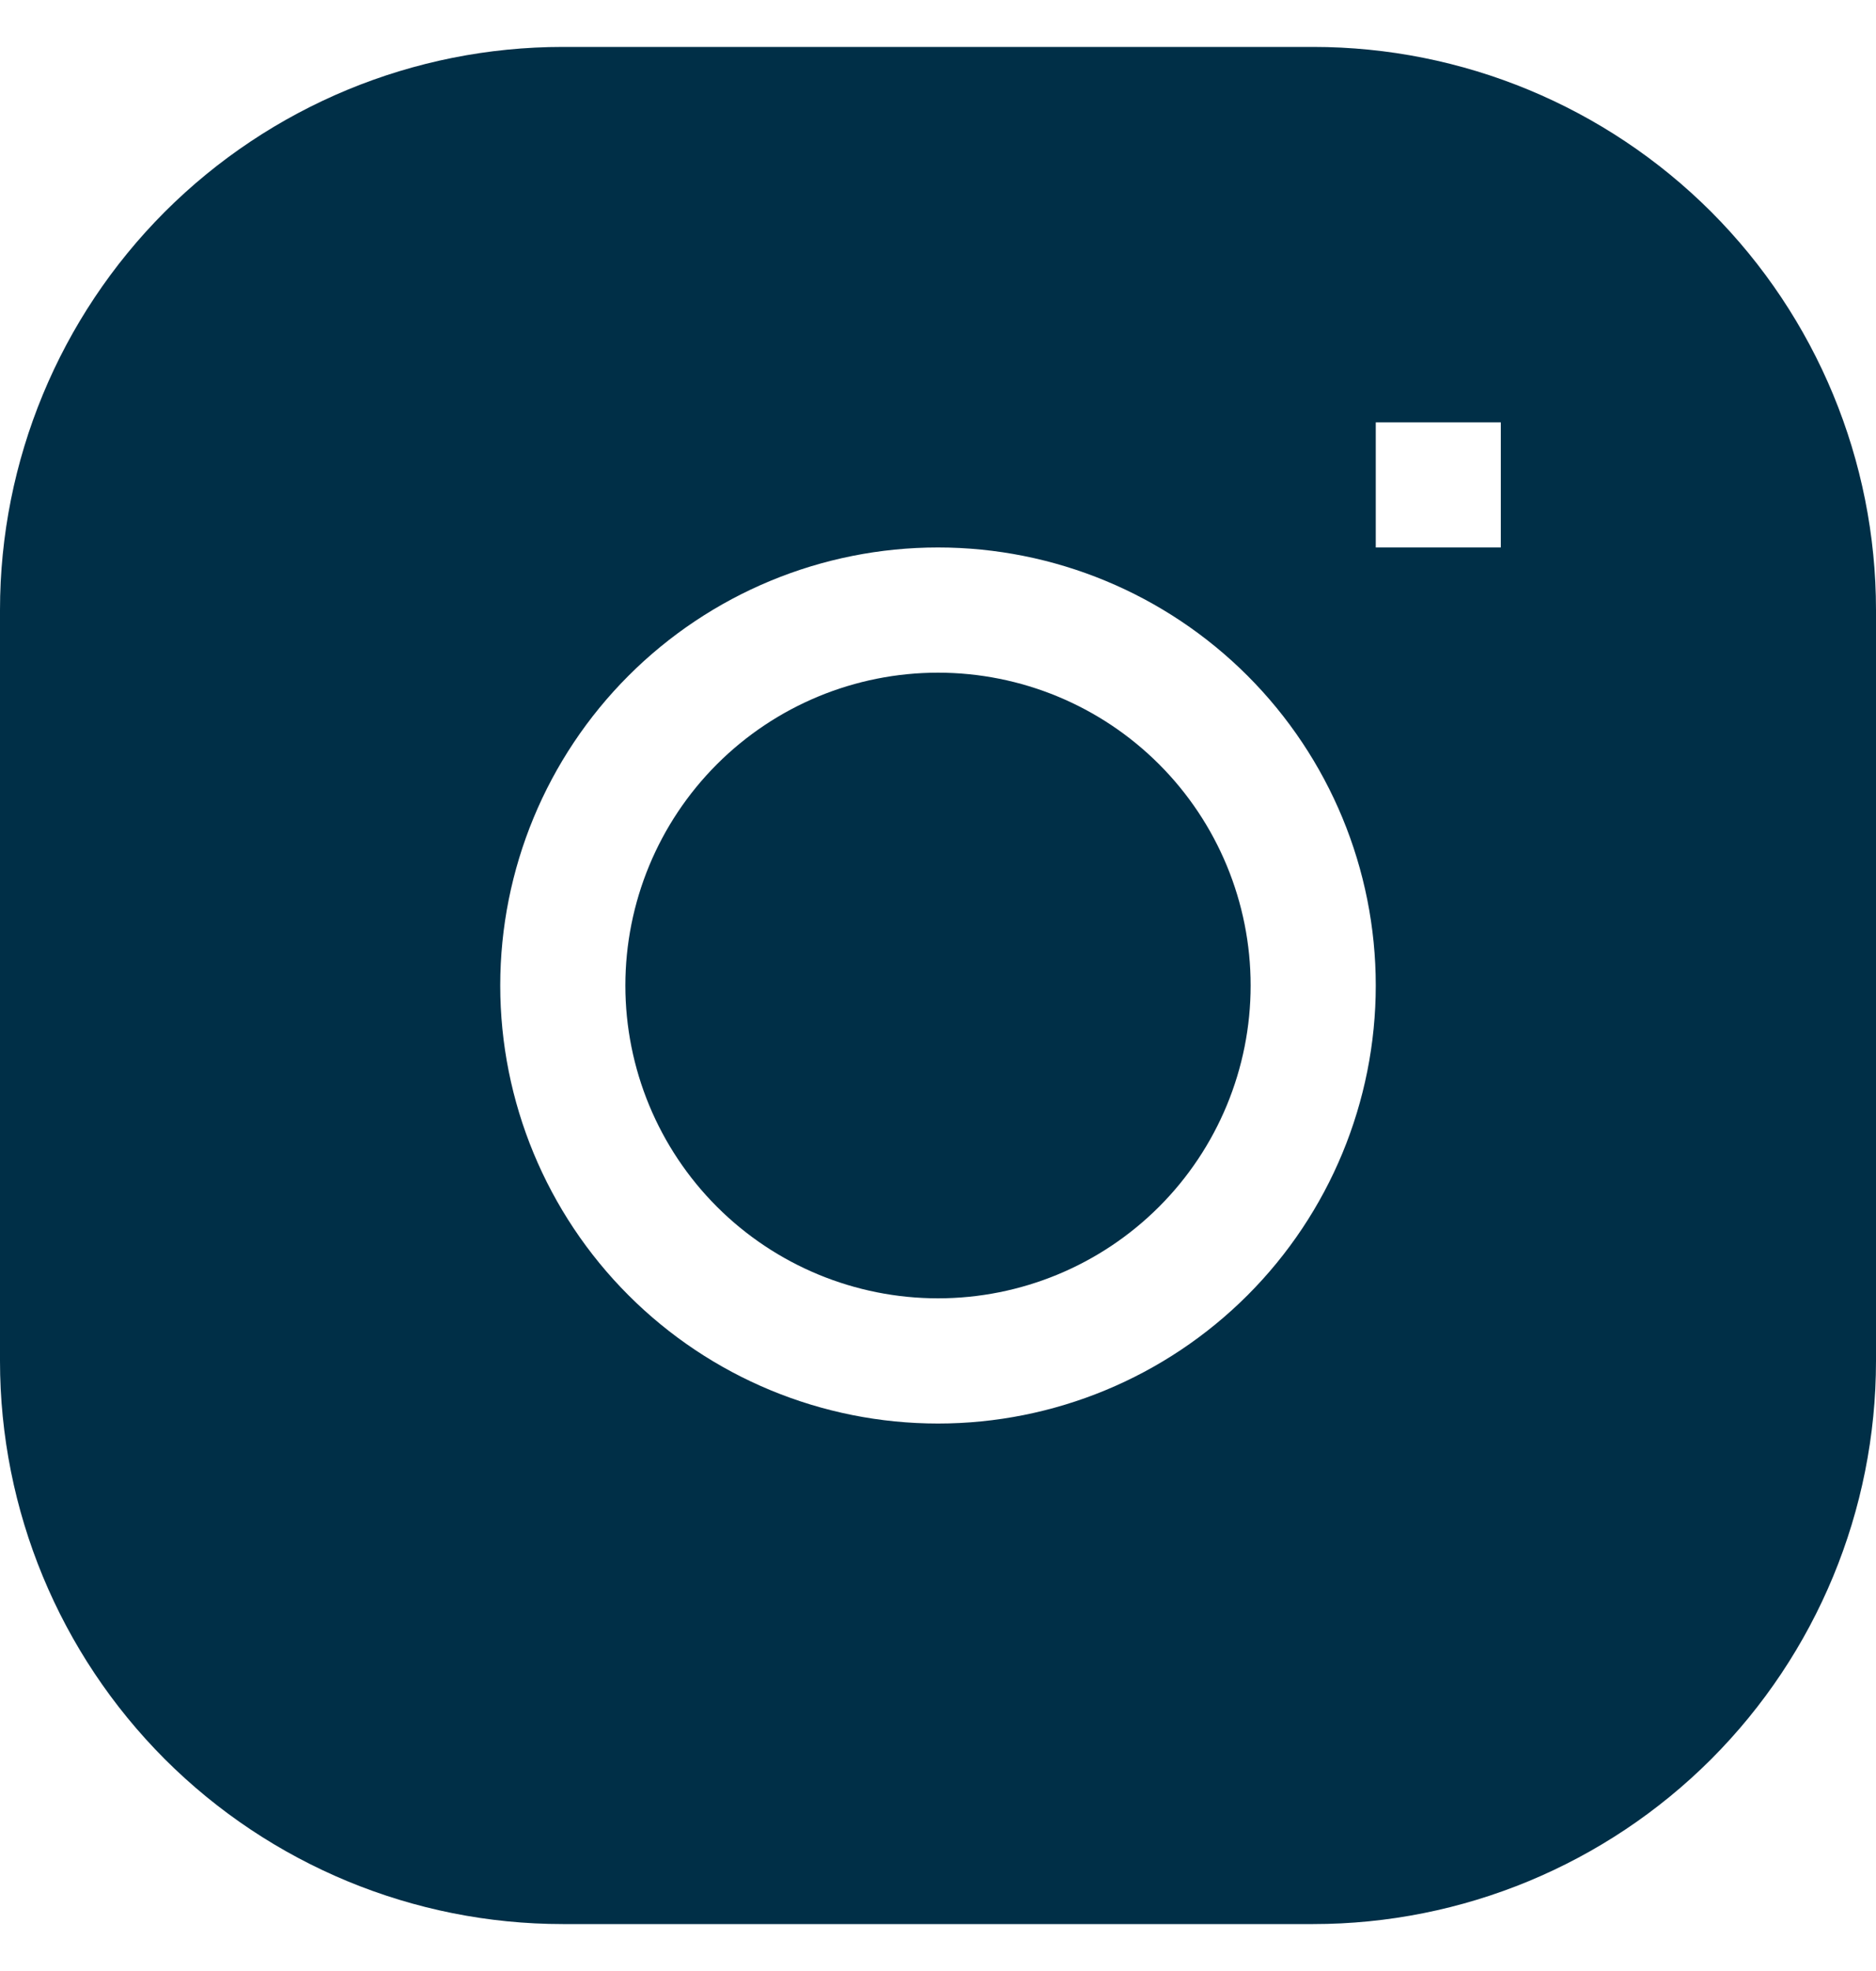
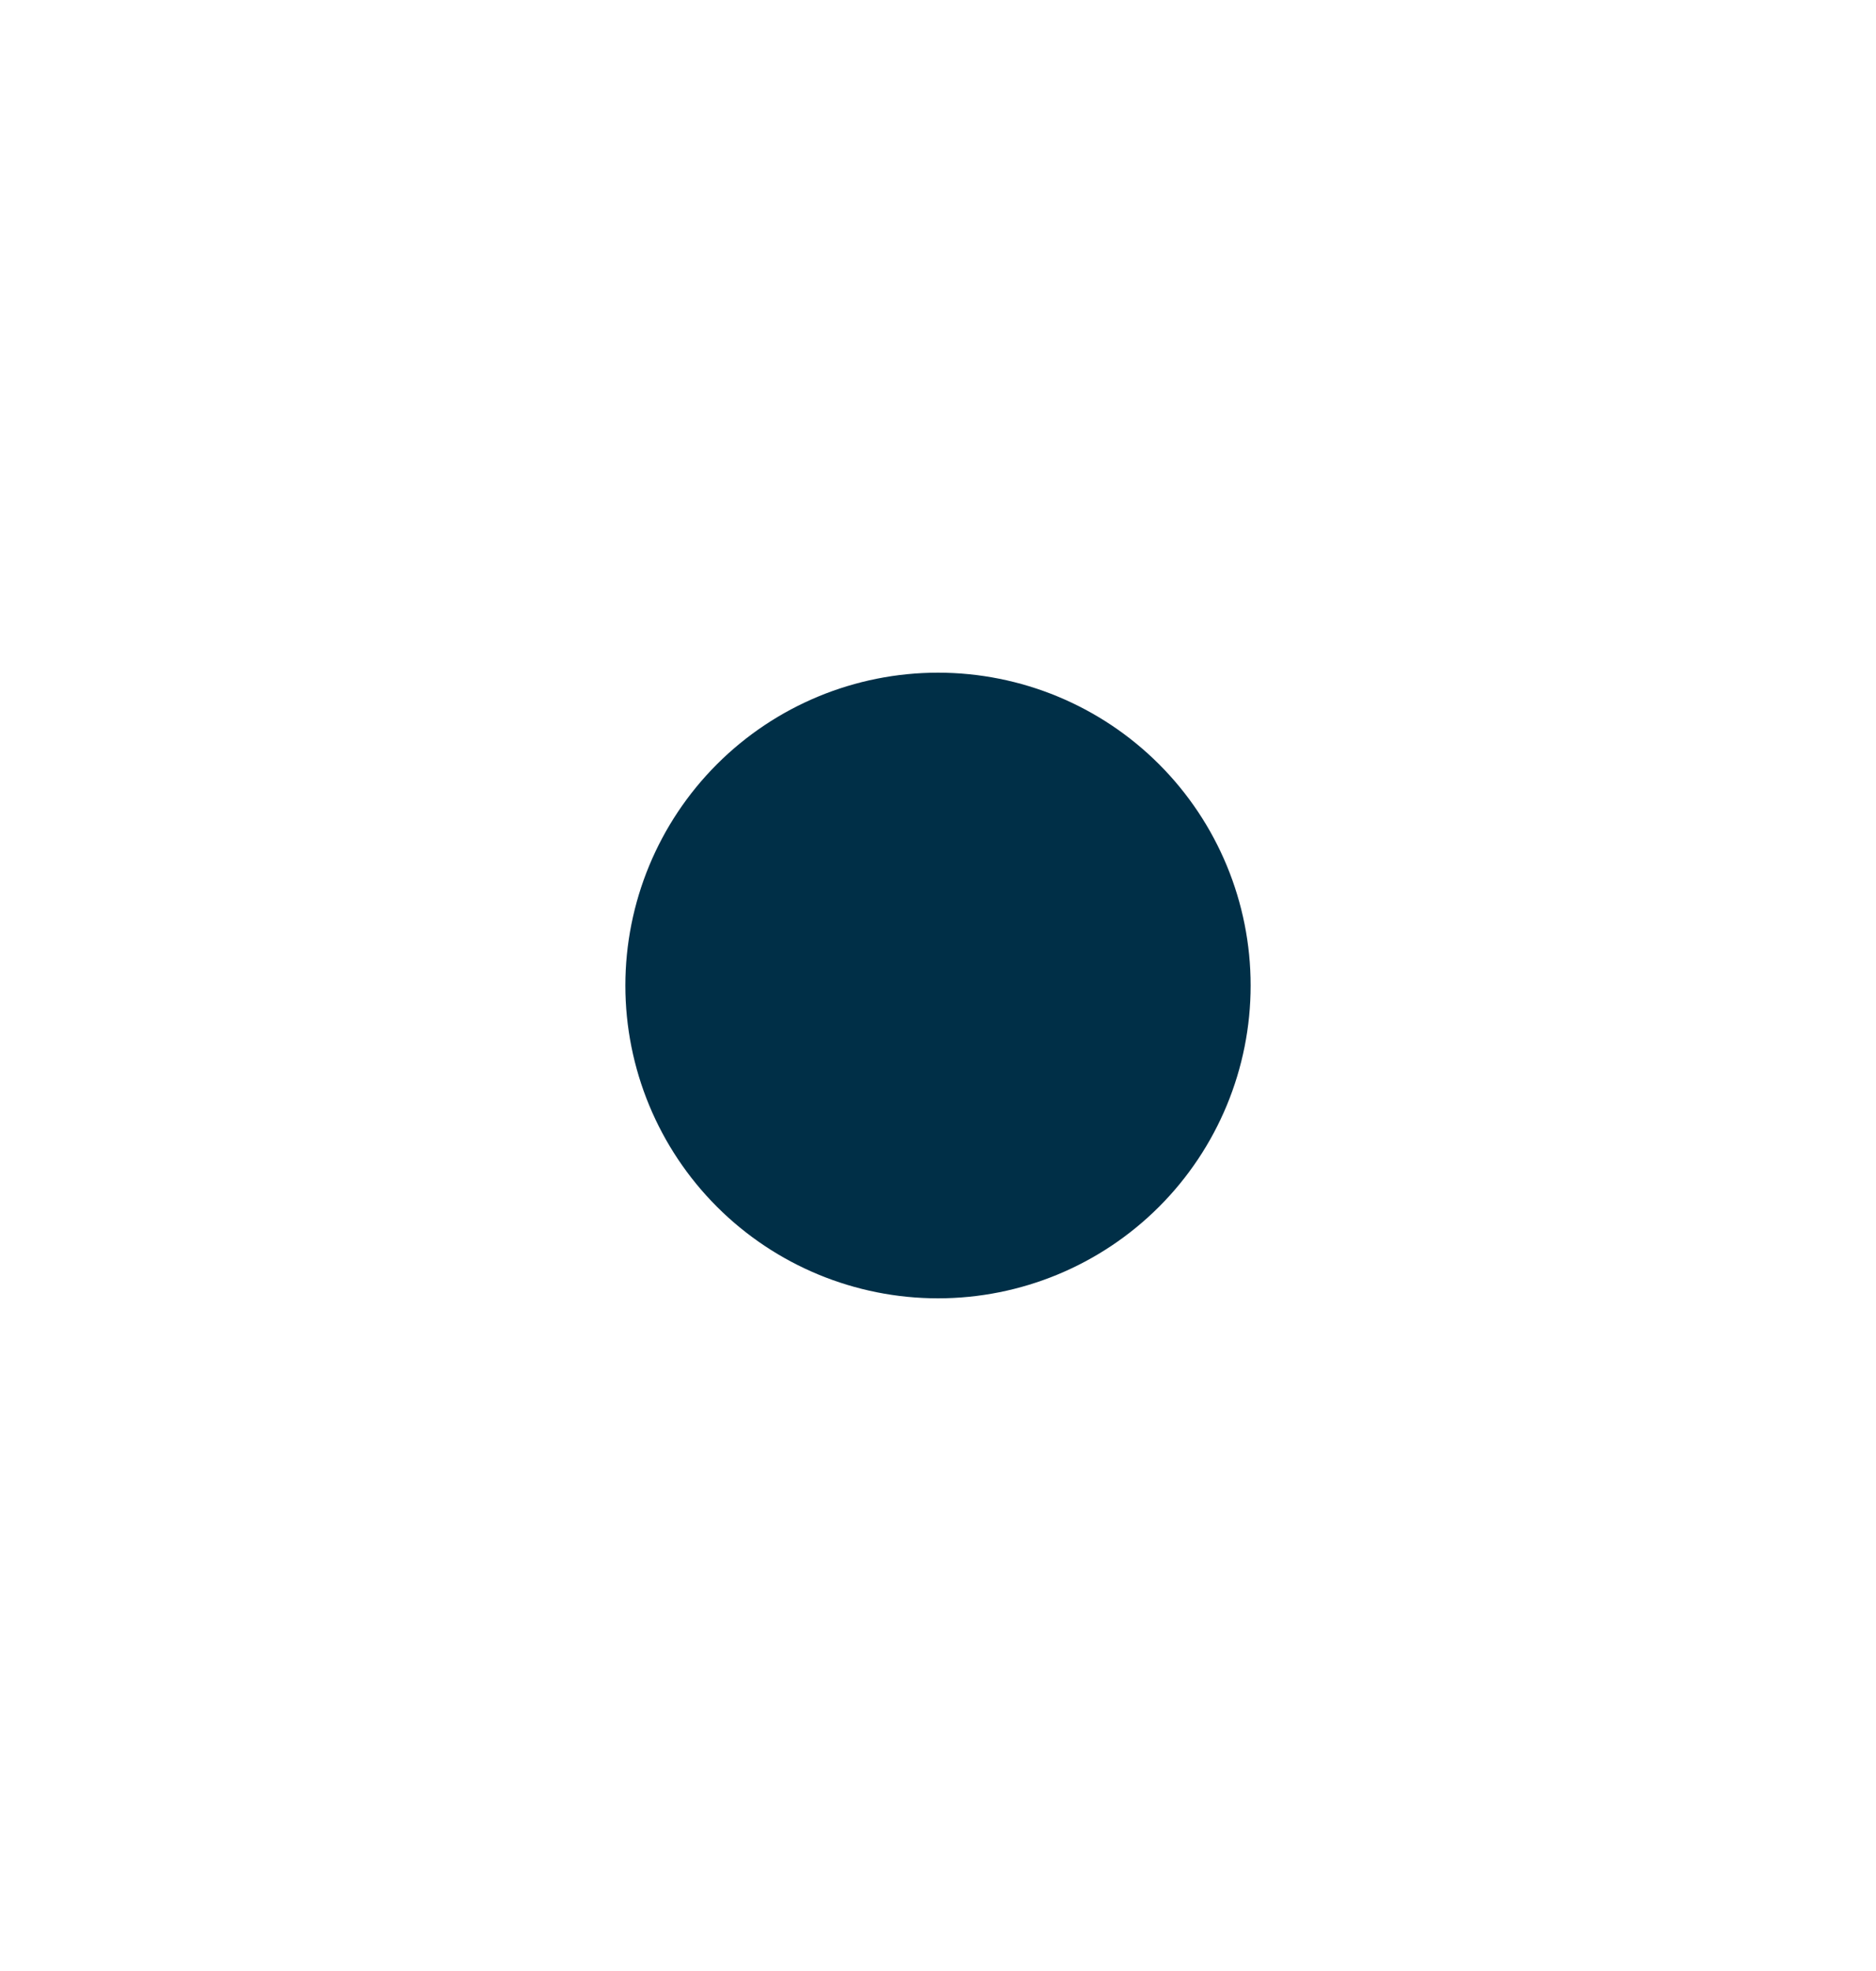
<svg xmlns="http://www.w3.org/2000/svg" width="20" height="21" viewBox="0 0 20 21" fill="none">
  <g clip-path="url(#clip0_5125_4015)">
    <path d="M10 7.167C9.116 7.167 8.268 7.518 7.643 8.143C7.018 8.768 6.667 9.616 6.667 10.5C6.667 11.384 7.018 12.232 7.643 12.857C8.268 13.482 9.116 13.833 10 13.833C10.884 13.833 11.732 13.482 12.357 12.857C12.982 12.232 13.333 11.384 13.333 10.5C13.333 9.616 12.982 8.768 12.357 8.143C11.732 7.518 10.884 7.167 10 7.167Z" fill="#002F47" />
-     <path fill-rule="evenodd" clip-rule="evenodd" d="M6 0.5C4.409 0.5 2.883 1.132 1.757 2.257C0.632 3.383 0 4.909 0 6.5L0 14.5C0 16.091 0.632 17.617 1.757 18.743C2.883 19.868 4.409 20.5 6 20.5H14C15.591 20.5 17.117 19.868 18.243 18.743C19.368 17.617 20 16.091 20 14.5V6.5C20 4.909 19.368 3.383 18.243 2.257C17.117 1.132 15.591 0.5 14 0.5L6 0.5ZM5.333 10.5C5.333 9.262 5.825 8.075 6.7 7.2C7.575 6.325 8.762 5.833 10 5.833C11.238 5.833 12.425 6.325 13.3 7.2C14.175 8.075 14.667 9.262 14.667 10.5C14.667 11.738 14.175 12.925 13.3 13.8C12.425 14.675 11.238 15.167 10 15.167C8.762 15.167 7.575 14.675 6.7 13.8C5.825 12.925 5.333 11.738 5.333 10.5ZM14.667 5.833H16V4.5H14.667V5.833Z" fill="#002F47" />
  </g>
  <defs>
    <clipPath id="clip0_5125_4015">
      <rect width="20" height="20" fill="white" transform="translate(0 0.5)" />
    </clipPath>
  </defs>
</svg>